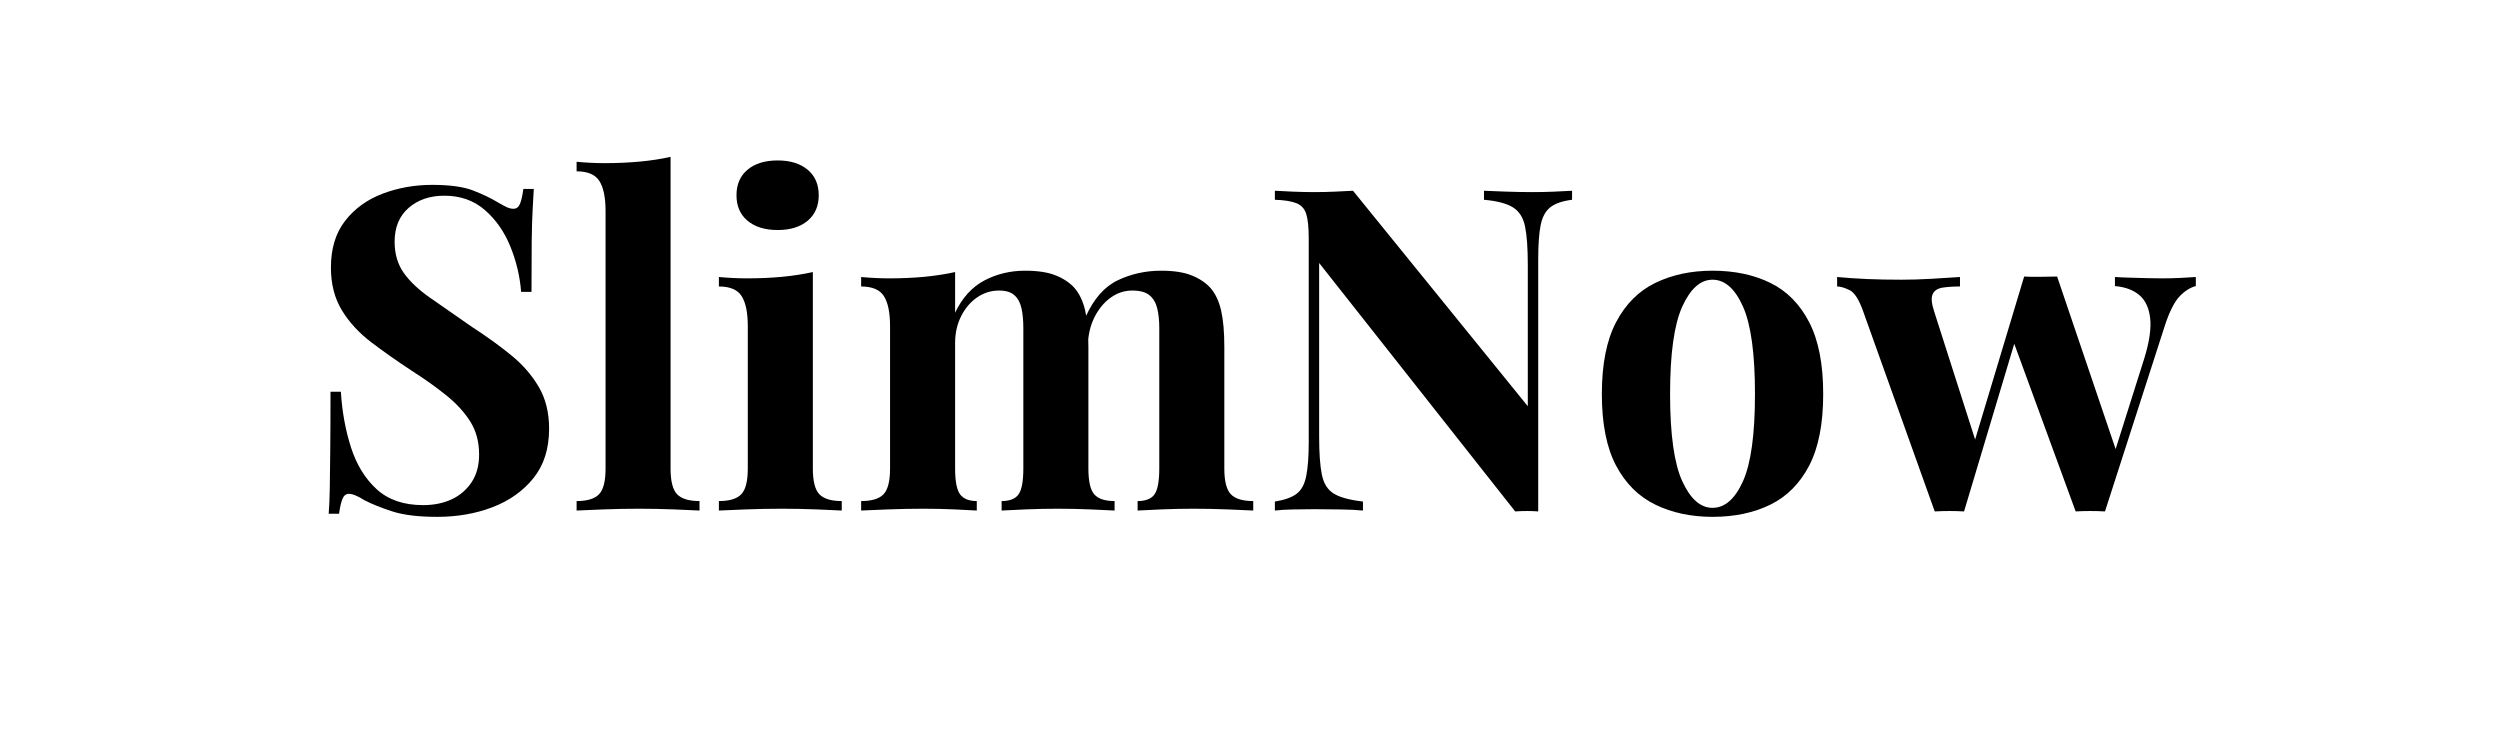
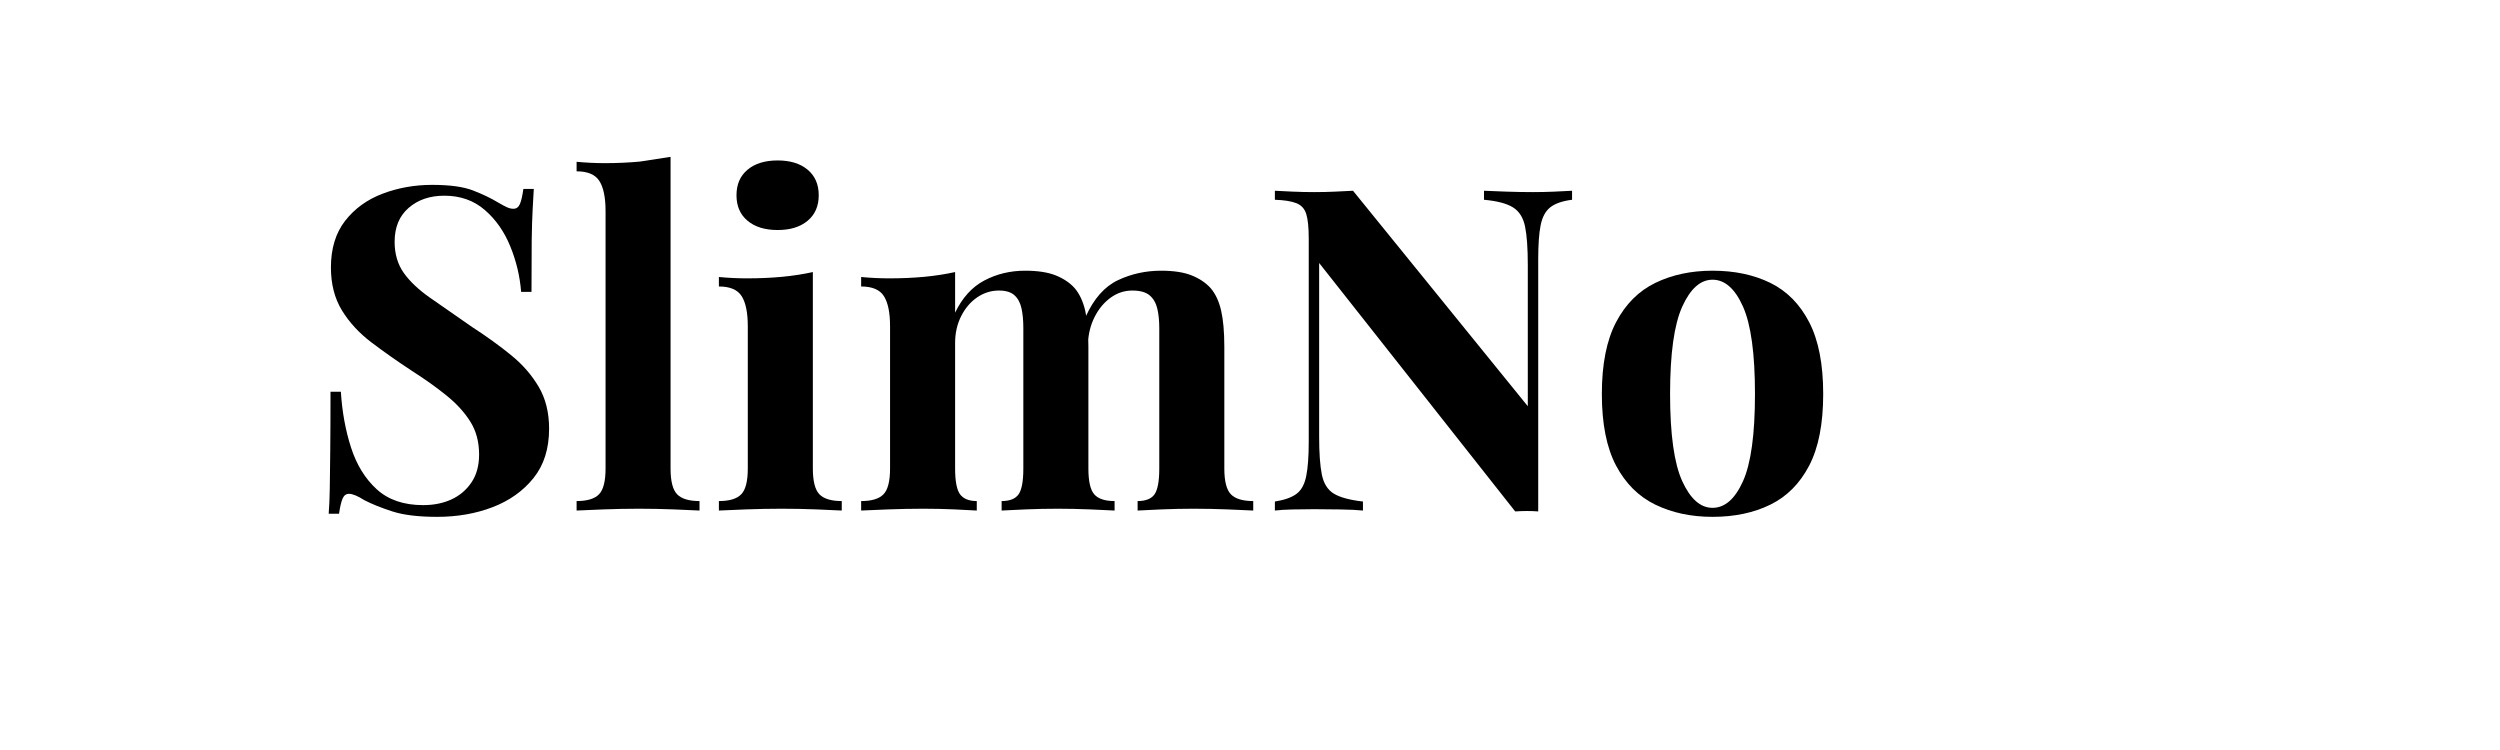
<svg xmlns="http://www.w3.org/2000/svg" version="1.0" preserveAspectRatio="xMidYMid meet" height="300" viewBox="0 0 750 225" zoomAndPan="magnify" width="1000">
  <defs>
    <g />
  </defs>
  <g fill-opacity="1" fill="#000000">
    <g transform="translate(91.152, 153.163)">
      <g>
        <path d="M 38.484 -97.703 C 43.816 -97.703 47.926 -97.133 50.812 -96 C 53.707 -94.875 56.191 -93.68 58.266 -92.422 C 59.348 -91.785 60.227 -91.312 60.906 -91 C 61.594 -90.688 62.25 -90.531 62.875 -90.531 C 63.781 -90.531 64.438 -91.023 64.844 -92.016 C 65.25 -93.004 65.586 -94.492 65.859 -96.484 L 68.984 -96.484 C 68.891 -94.766 68.773 -92.707 68.641 -90.312 C 68.504 -87.926 68.41 -84.789 68.359 -80.906 C 68.316 -77.02 68.297 -71.914 68.297 -65.594 L 65.188 -65.594 C 64.82 -70.289 63.734 -74.852 61.922 -79.281 C 60.117 -83.707 57.566 -87.344 54.266 -90.188 C 50.973 -93.031 46.93 -94.453 42.141 -94.453 C 37.805 -94.453 34.238 -93.234 31.438 -90.797 C 28.633 -88.359 27.234 -84.969 27.234 -80.625 C 27.234 -77.02 28.133 -73.926 29.938 -71.344 C 31.75 -68.77 34.395 -66.266 37.875 -63.828 C 41.352 -61.391 45.578 -58.453 50.547 -55.016 C 54.879 -52.211 58.758 -49.41 62.188 -46.609 C 65.625 -43.816 68.379 -40.656 70.453 -37.125 C 72.535 -33.602 73.578 -29.406 73.578 -24.531 C 73.578 -18.562 72.02 -13.633 68.906 -9.75 C 65.789 -5.875 61.703 -2.961 56.641 -1.016 C 51.586 0.922 46.035 1.891 39.984 1.891 C 34.379 1.891 29.906 1.348 26.562 0.266 C 23.219 -0.816 20.414 -1.941 18.156 -3.109 C 16.164 -4.379 14.629 -5.016 13.547 -5.016 C 12.648 -5.016 12 -4.516 11.594 -3.516 C 11.188 -2.523 10.844 -1.035 10.562 0.953 L 7.453 0.953 C 7.629 -1.211 7.738 -3.742 7.781 -6.641 C 7.832 -9.535 7.879 -13.305 7.922 -17.953 C 7.973 -22.609 8 -28.504 8 -35.641 L 11.109 -35.641 C 11.473 -29.68 12.488 -24.102 14.156 -18.906 C 15.832 -13.707 18.41 -9.523 21.891 -6.359 C 25.367 -3.203 30 -1.625 35.781 -1.625 C 38.938 -1.625 41.754 -2.188 44.234 -3.312 C 46.723 -4.445 48.734 -6.145 50.266 -8.406 C 51.805 -10.664 52.578 -13.461 52.578 -16.797 C 52.578 -20.598 51.695 -23.895 49.938 -26.688 C 48.176 -29.488 45.781 -32.109 42.75 -34.547 C 39.727 -36.992 36.227 -39.484 32.25 -42.016 C 28.008 -44.805 24.035 -47.602 20.328 -50.406 C 16.617 -53.207 13.656 -56.414 11.438 -60.031 C 9.227 -63.645 8.125 -67.938 8.125 -72.906 C 8.125 -78.594 9.547 -83.266 12.391 -86.922 C 15.242 -90.586 18.992 -93.301 23.641 -95.062 C 28.297 -96.82 33.242 -97.703 38.484 -97.703 Z M 38.484 -97.703" />
      </g>
    </g>
  </g>
  <g fill-opacity="1" fill="#000000">
    <g transform="translate(170.278, 153.163)">
      <g>
-         <path d="M 30.891 -106.109 L 30.891 -12.609 C 30.891 -8.805 31.547 -6.227 32.859 -4.875 C 34.172 -3.52 36.41 -2.844 39.578 -2.844 L 39.578 0 C 37.859 -0.094 35.281 -0.207 31.844 -0.344 C 28.414 -0.477 24.938 -0.547 21.406 -0.547 C 17.883 -0.547 14.336 -0.477 10.766 -0.344 C 7.203 -0.207 4.516 -0.094 2.703 0 L 2.703 -2.844 C 5.867 -2.844 8.109 -3.52 9.422 -4.875 C 10.734 -6.227 11.391 -8.805 11.391 -12.609 L 11.391 -89.844 C 11.391 -93.906 10.773 -96.906 9.547 -98.844 C 8.328 -100.789 6.047 -101.766 2.703 -101.766 L 2.703 -104.625 C 5.598 -104.352 8.398 -104.219 11.109 -104.219 C 14.816 -104.219 18.344 -104.375 21.688 -104.688 C 25.031 -105 28.098 -105.473 30.891 -106.109 Z M 30.891 -106.109" />
+         <path d="M 30.891 -106.109 L 30.891 -12.609 C 30.891 -8.805 31.547 -6.227 32.859 -4.875 C 34.172 -3.52 36.41 -2.844 39.578 -2.844 L 39.578 0 C 37.859 -0.094 35.281 -0.207 31.844 -0.344 C 28.414 -0.477 24.938 -0.547 21.406 -0.547 C 17.883 -0.547 14.336 -0.477 10.766 -0.344 C 7.203 -0.207 4.516 -0.094 2.703 0 L 2.703 -2.844 C 5.867 -2.844 8.109 -3.52 9.422 -4.875 C 10.734 -6.227 11.391 -8.805 11.391 -12.609 L 11.391 -89.844 C 11.391 -93.906 10.773 -96.906 9.547 -98.844 C 8.328 -100.789 6.047 -101.766 2.703 -101.766 L 2.703 -104.625 C 5.598 -104.352 8.398 -104.219 11.109 -104.219 C 14.816 -104.219 18.344 -104.375 21.688 -104.688 Z M 30.891 -106.109" />
      </g>
    </g>
  </g>
  <g fill-opacity="1" fill="#000000">
    <g transform="translate(212.416, 153.163)">
      <g>
        <path d="M 20.875 -105.031 C 24.664 -105.031 27.664 -104.102 29.875 -102.25 C 32.094 -100.395 33.203 -97.844 33.203 -94.594 C 33.203 -91.344 32.094 -88.789 29.875 -86.938 C 27.664 -85.082 24.664 -84.156 20.875 -84.156 C 17.07 -84.156 14.062 -85.082 11.844 -86.938 C 9.633 -88.789 8.531 -91.344 8.531 -94.594 C 8.531 -97.844 9.633 -100.395 11.844 -102.25 C 14.062 -104.102 17.07 -105.031 20.875 -105.031 Z M 31.438 -71.547 L 31.438 -12.609 C 31.438 -8.805 32.094 -6.227 33.406 -4.875 C 34.719 -3.52 36.953 -2.844 40.109 -2.844 L 40.109 0 C 38.484 -0.094 35.953 -0.207 32.516 -0.344 C 29.086 -0.477 25.613 -0.547 22.094 -0.547 C 18.562 -0.547 14.988 -0.477 11.375 -0.344 C 7.77 -0.207 5.062 -0.094 3.25 0 L 3.25 -2.844 C 6.414 -2.844 8.648 -3.52 9.953 -4.875 C 11.266 -6.227 11.922 -8.805 11.922 -12.609 L 11.922 -55.297 C 11.922 -59.359 11.312 -62.359 10.094 -64.297 C 8.875 -66.242 6.594 -67.219 3.25 -67.219 L 3.25 -70.062 C 6.145 -69.789 8.945 -69.656 11.656 -69.656 C 15.445 -69.656 18.988 -69.812 22.281 -70.125 C 25.582 -70.445 28.633 -70.922 31.438 -71.547 Z M 31.438 -71.547" />
      </g>
    </g>
  </g>
  <g fill-opacity="1" fill="#000000">
    <g transform="translate(255.095, 153.163)">
      <g>
        <path d="M 52.438 -71.953 C 56.238 -71.953 59.312 -71.477 61.656 -70.531 C 64.008 -69.582 65.906 -68.297 67.344 -66.672 C 68.789 -64.953 69.832 -62.711 70.469 -59.953 C 71.102 -57.203 71.422 -53.57 71.422 -49.062 L 71.422 -12.609 C 71.422 -8.805 72.004 -6.227 73.172 -4.875 C 74.348 -3.52 76.383 -2.844 79.281 -2.844 L 79.281 0 C 77.656 -0.094 75.191 -0.207 71.891 -0.344 C 68.586 -0.477 65.359 -0.547 62.203 -0.547 C 58.953 -0.547 55.742 -0.477 52.578 -0.344 C 49.422 -0.207 47.023 -0.094 45.391 0 L 45.391 -2.844 C 47.836 -2.844 49.535 -3.52 50.484 -4.875 C 51.43 -6.227 51.906 -8.805 51.906 -12.609 L 51.906 -54.75 C 51.906 -57.008 51.723 -58.973 51.359 -60.641 C 50.992 -62.316 50.289 -63.629 49.25 -64.578 C 48.219 -65.523 46.66 -66 44.578 -66 C 42.234 -66 40.066 -65.32 38.078 -63.969 C 36.086 -62.613 34.484 -60.738 33.266 -58.344 C 32.047 -55.945 31.438 -53.258 31.438 -50.281 L 31.438 -12.609 C 31.438 -8.805 31.93 -6.227 32.922 -4.875 C 33.922 -3.52 35.594 -2.844 37.938 -2.844 L 37.938 0 C 36.5 -0.094 34.266 -0.207 31.234 -0.344 C 28.211 -0.477 25.117 -0.547 21.953 -0.547 C 18.516 -0.547 14.988 -0.477 11.375 -0.344 C 7.77 -0.207 5.062 -0.094 3.25 0 L 3.25 -2.844 C 6.414 -2.844 8.648 -3.52 9.953 -4.875 C 11.266 -6.227 11.922 -8.805 11.922 -12.609 L 11.922 -55.297 C 11.922 -59.359 11.312 -62.359 10.094 -64.297 C 8.875 -66.242 6.594 -67.219 3.25 -67.219 L 3.25 -70.062 C 6.145 -69.789 8.945 -69.656 11.656 -69.656 C 15.445 -69.656 18.988 -69.812 22.281 -70.125 C 25.582 -70.445 28.633 -70.922 31.438 -71.547 L 31.438 -59.359 C 33.602 -63.867 36.535 -67.094 40.234 -69.031 C 43.941 -70.977 48.008 -71.953 52.438 -71.953 Z M 93.234 -71.953 C 97.023 -71.953 100.094 -71.477 102.438 -70.531 C 104.789 -69.582 106.691 -68.297 108.141 -66.672 C 109.586 -64.953 110.625 -62.711 111.25 -59.953 C 111.883 -57.203 112.203 -53.57 112.203 -49.062 L 112.203 -12.609 C 112.203 -8.805 112.859 -6.227 114.172 -4.875 C 115.484 -3.52 117.719 -2.844 120.875 -2.844 L 120.875 0 C 119.164 -0.094 116.594 -0.207 113.156 -0.344 C 109.719 -0.477 106.328 -0.547 102.984 -0.547 C 99.734 -0.547 96.523 -0.477 93.359 -0.344 C 90.203 -0.207 87.812 -0.094 86.188 0 L 86.188 -2.844 C 88.625 -2.844 90.316 -3.52 91.266 -4.875 C 92.211 -6.227 92.688 -8.805 92.688 -12.609 L 92.688 -54.75 C 92.688 -57.008 92.484 -58.973 92.078 -60.641 C 91.672 -62.316 90.898 -63.629 89.766 -64.578 C 88.641 -65.523 86.906 -66 84.562 -66 C 82.207 -66 80.035 -65.273 78.047 -63.828 C 76.066 -62.379 74.469 -60.438 73.25 -58 C 72.031 -55.562 71.375 -52.852 71.281 -49.875 L 70.609 -58.141 C 73.047 -63.555 76.273 -67.211 80.297 -69.109 C 84.316 -71.004 88.629 -71.953 93.234 -71.953 Z M 93.234 -71.953" />
      </g>
    </g>
  </g>
  <g fill-opacity="1" fill="#000000">
    <g transform="translate(377.714, 153.163)">
      <g>
        <path d="M 93.906 -95.938 L 93.906 -93.234 C 91.02 -92.867 88.852 -92.125 87.406 -91 C 85.957 -89.875 84.984 -88.086 84.484 -85.641 C 83.992 -83.203 83.75 -79.77 83.75 -75.344 L 83.75 0.266 C 82.664 0.18 81.555 0.141 80.422 0.141 C 79.297 0.141 78.102 0.18 76.844 0.266 L 18.031 -74.266 L 18.031 -22.219 C 18.031 -17.25 18.301 -13.43 18.844 -10.766 C 19.383 -8.109 20.578 -6.211 22.422 -5.078 C 24.273 -3.953 27.191 -3.16 31.172 -2.703 L 31.172 0 C 29.453 -0.176 27.191 -0.285 24.391 -0.328 C 21.586 -0.379 18.969 -0.406 16.531 -0.406 C 14.457 -0.406 12.332 -0.379 10.156 -0.328 C 7.988 -0.285 6.188 -0.176 4.75 0 L 4.75 -2.703 C 7.633 -3.16 9.801 -3.93 11.25 -5.016 C 12.695 -6.098 13.664 -7.879 14.156 -10.359 C 14.656 -12.848 14.906 -16.258 14.906 -20.594 L 14.906 -81.578 C 14.906 -84.922 14.656 -87.383 14.156 -88.969 C 13.664 -90.551 12.672 -91.633 11.172 -92.219 C 9.68 -92.801 7.539 -93.141 4.75 -93.234 L 4.75 -95.938 C 6.188 -95.852 7.988 -95.766 10.156 -95.672 C 12.332 -95.578 14.457 -95.531 16.531 -95.531 C 18.695 -95.531 20.773 -95.578 22.766 -95.672 C 24.754 -95.766 26.562 -95.852 28.188 -95.938 L 80.625 -31.297 L 80.625 -73.719 C 80.625 -78.688 80.352 -82.504 79.812 -85.172 C 79.27 -87.836 78.07 -89.754 76.219 -90.922 C 74.375 -92.098 71.461 -92.867 67.484 -93.234 L 67.484 -95.938 C 69.203 -95.852 71.461 -95.766 74.266 -95.672 C 77.066 -95.578 79.688 -95.531 82.125 -95.531 C 84.289 -95.531 86.438 -95.578 88.562 -95.672 C 90.688 -95.766 92.469 -95.852 93.906 -95.938 Z M 93.906 -95.938" />
      </g>
    </g>
  </g>
  <g fill-opacity="1" fill="#000000">
    <g transform="translate(475.539, 153.163)">
      <g>
        <path d="M 38.219 -71.953 C 44.812 -71.953 50.594 -70.734 55.562 -68.297 C 60.531 -65.859 64.414 -61.926 67.219 -56.5 C 70.02 -51.082 71.422 -43.906 71.422 -34.969 C 71.422 -26.02 70.02 -18.859 67.219 -13.484 C 64.414 -8.109 60.531 -4.203 55.562 -1.766 C 50.594 0.672 44.812 1.891 38.219 1.891 C 31.801 1.891 26.082 0.672 21.062 -1.766 C 16.051 -4.203 12.125 -8.109 9.281 -13.484 C 6.438 -18.859 5.016 -26.02 5.016 -34.969 C 5.016 -43.906 6.438 -51.082 9.281 -56.5 C 12.125 -61.926 16.051 -65.859 21.062 -68.297 C 26.082 -70.734 31.801 -71.953 38.219 -71.953 Z M 38.219 -69.25 C 34.602 -69.25 31.578 -66.562 29.141 -61.188 C 26.703 -55.812 25.484 -47.07 25.484 -34.969 C 25.484 -22.852 26.703 -14.129 29.141 -8.797 C 31.578 -3.473 34.602 -0.812 38.219 -0.812 C 41.914 -0.812 44.961 -3.473 47.359 -8.797 C 49.754 -14.129 50.953 -22.852 50.953 -34.969 C 50.953 -47.07 49.754 -55.812 47.359 -61.188 C 44.961 -66.562 41.914 -69.25 38.219 -69.25 Z M 38.219 -69.25" />
      </g>
    </g>
  </g>
  <g fill-opacity="1" fill="#000000">
    <g transform="translate(552.091, 153.163)">
      <g>
-         <path d="M 35.906 -70.062 L 35.906 -67.219 C 33.926 -67.219 32.188 -67.102 30.688 -66.875 C 29.195 -66.645 28.203 -65.988 27.703 -64.906 C 27.211 -63.82 27.375 -62.062 28.188 -59.625 L 41.062 -19.375 L 39.297 -17.484 L 55.156 -70.203 L 57.859 -68.984 L 37.125 0.266 C 35.688 0.18 34.242 0.141 32.797 0.141 C 31.348 0.141 29.859 0.18 28.328 0.266 L 6.906 -59.625 C 5.645 -63.238 4.27 -65.406 2.781 -66.125 C 1.289 -66.852 0.047 -67.219 -0.953 -67.219 L -0.953 -70.062 C 1.941 -69.789 4.945 -69.586 8.062 -69.453 C 11.176 -69.316 14.586 -69.25 18.297 -69.25 C 21.098 -69.25 24.055 -69.336 27.172 -69.516 C 30.285 -69.703 33.195 -69.883 35.906 -70.062 Z M 106.656 -70.062 L 106.656 -67.344 C 104.938 -66.895 103.305 -65.859 101.766 -64.234 C 100.234 -62.609 98.789 -59.766 97.438 -55.703 L 79.406 0.266 C 77.969 0.18 76.5 0.141 75 0.141 C 73.508 0.141 72.047 0.18 70.609 0.266 L 51.5 -51.906 L 55.156 -70.203 C 56.781 -70.109 58.426 -70.082 60.094 -70.125 C 61.77 -70.176 63.422 -70.203 65.047 -70.203 L 83.609 -15.453 L 82.125 -16.938 L 91.203 -45.672 C 92.734 -50.641 93.316 -54.66 92.953 -57.734 C 92.598 -60.805 91.516 -63.109 89.703 -64.641 C 87.898 -66.172 85.461 -67.07 82.391 -67.344 L 82.391 -70.062 C 83.836 -69.969 85.395 -69.898 87.062 -69.859 C 88.738 -69.816 90.41 -69.77 92.078 -69.719 C 93.754 -69.676 95.18 -69.656 96.359 -69.656 C 98.16 -69.656 100.031 -69.695 101.969 -69.781 C 103.914 -69.875 105.477 -69.969 106.656 -70.062 Z M 106.656 -70.062" />
-       </g>
+         </g>
    </g>
  </g>
</svg>